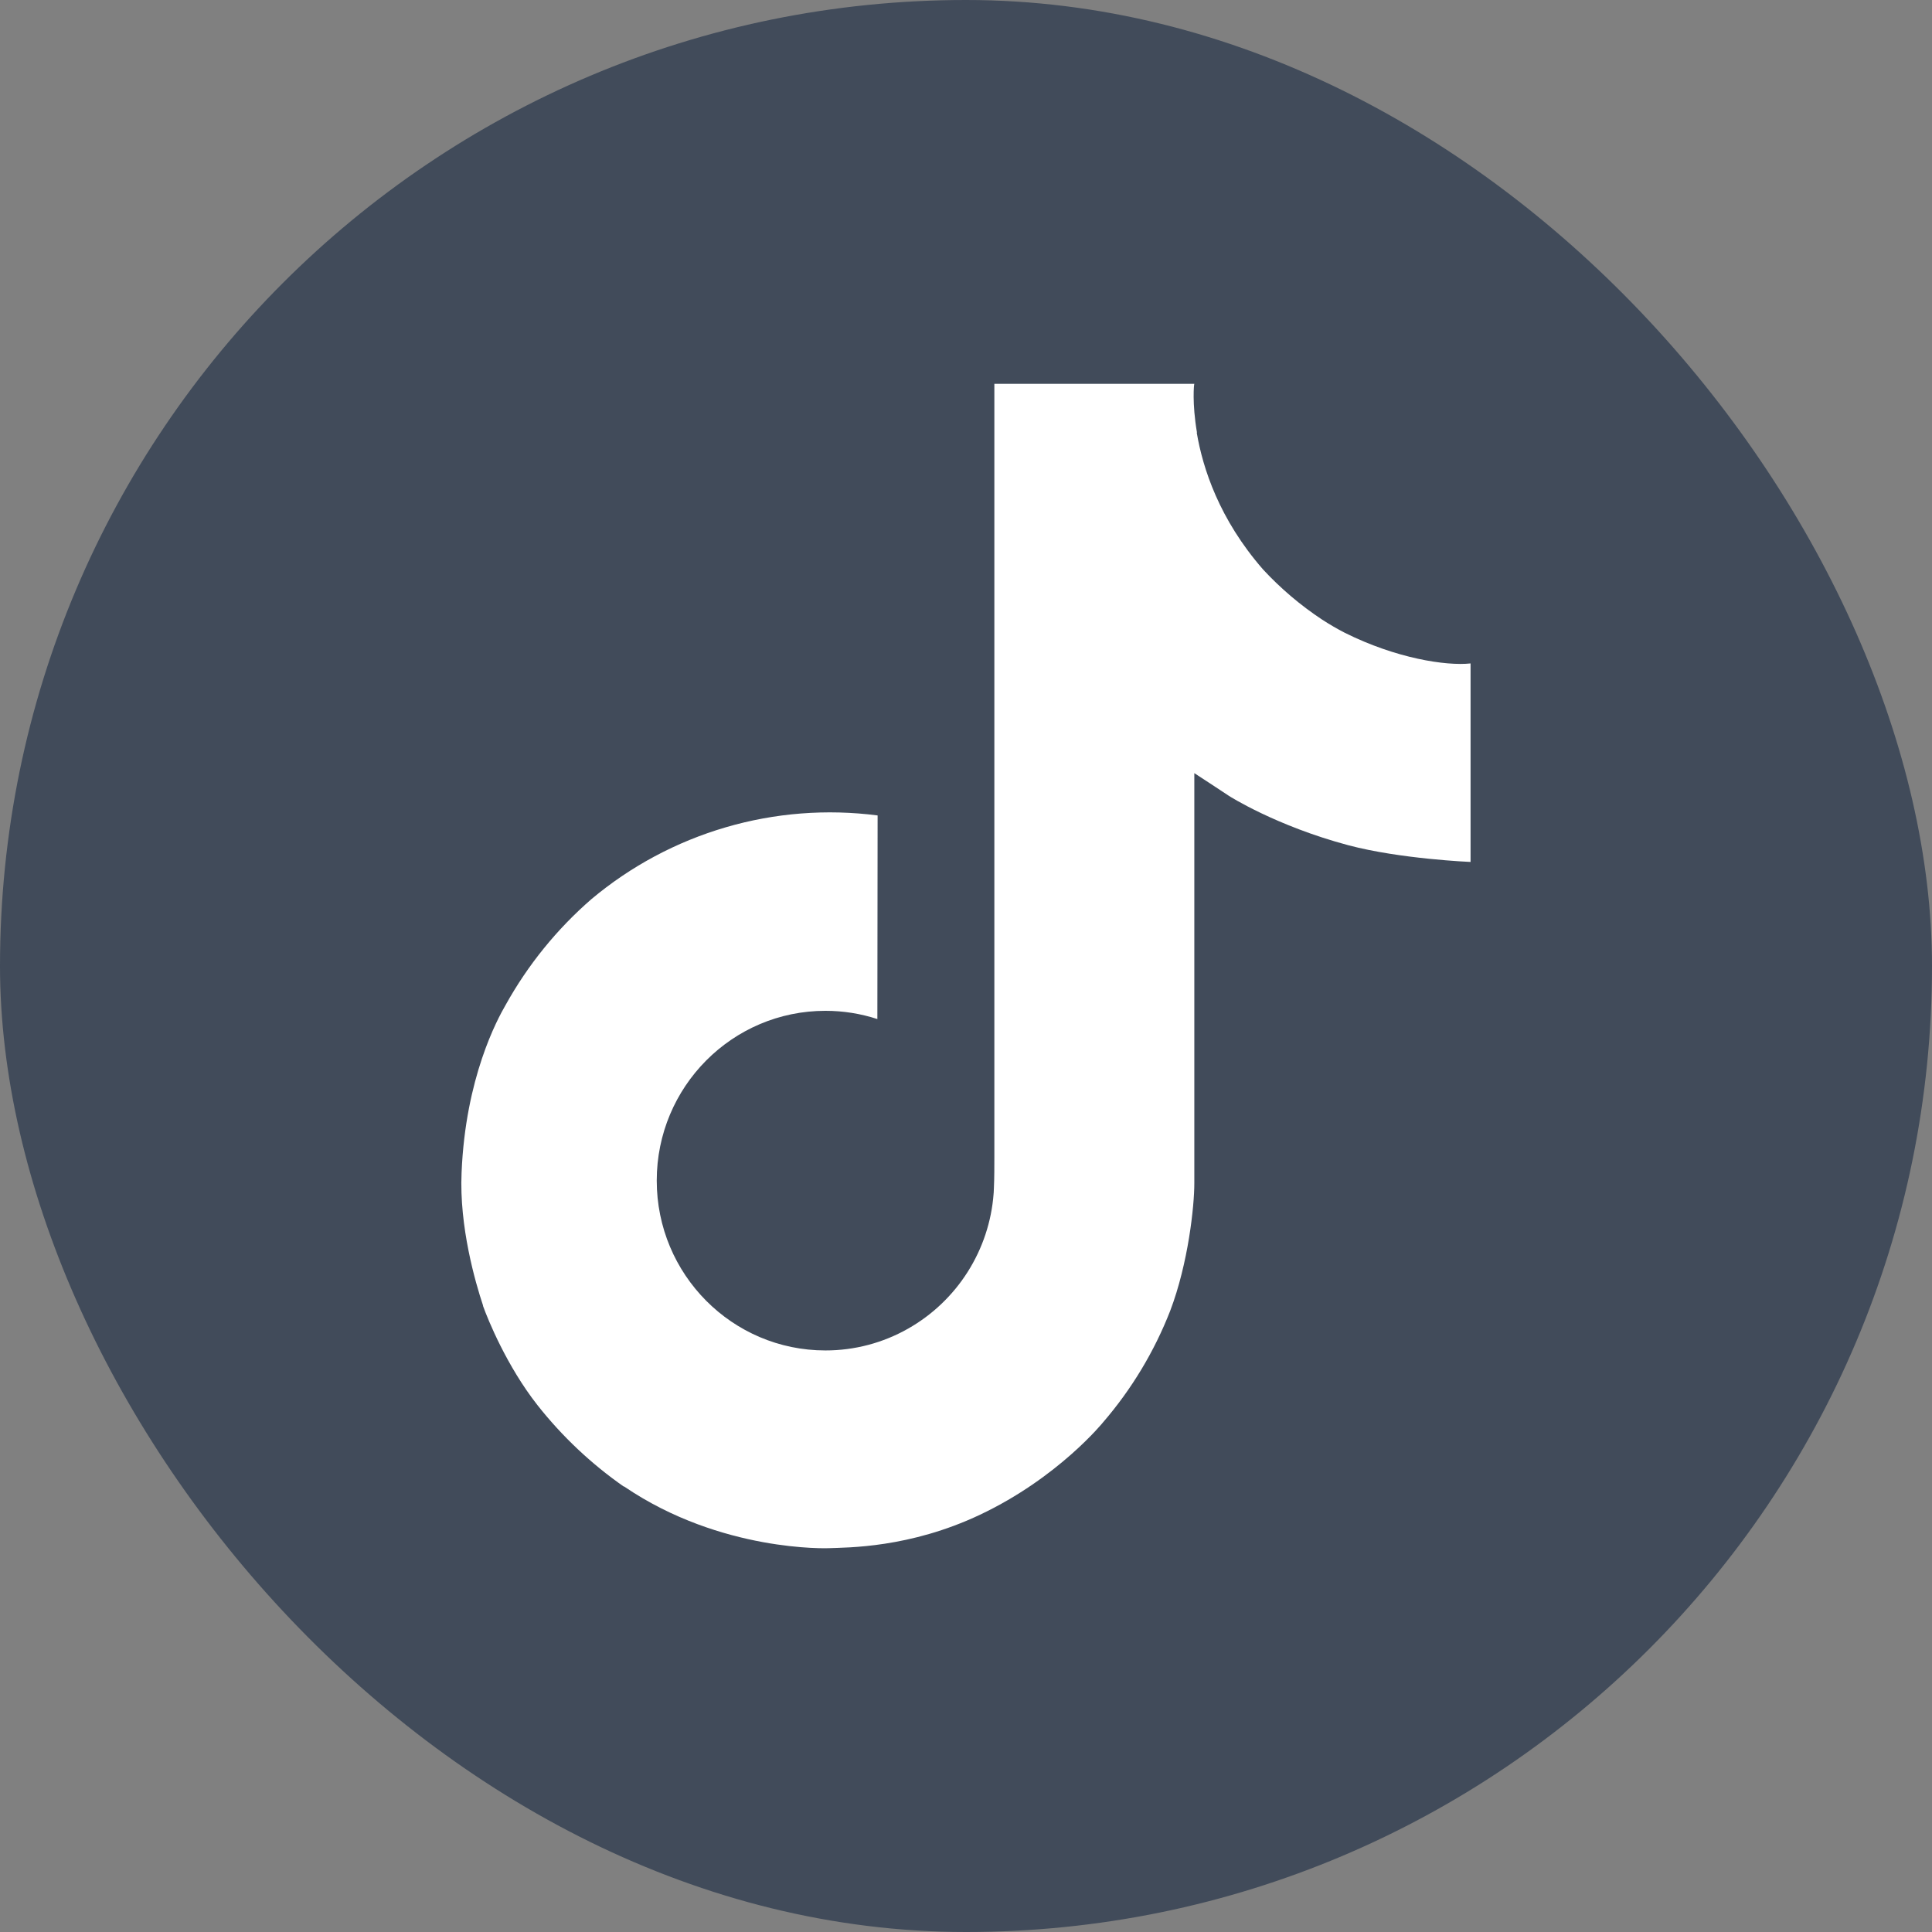
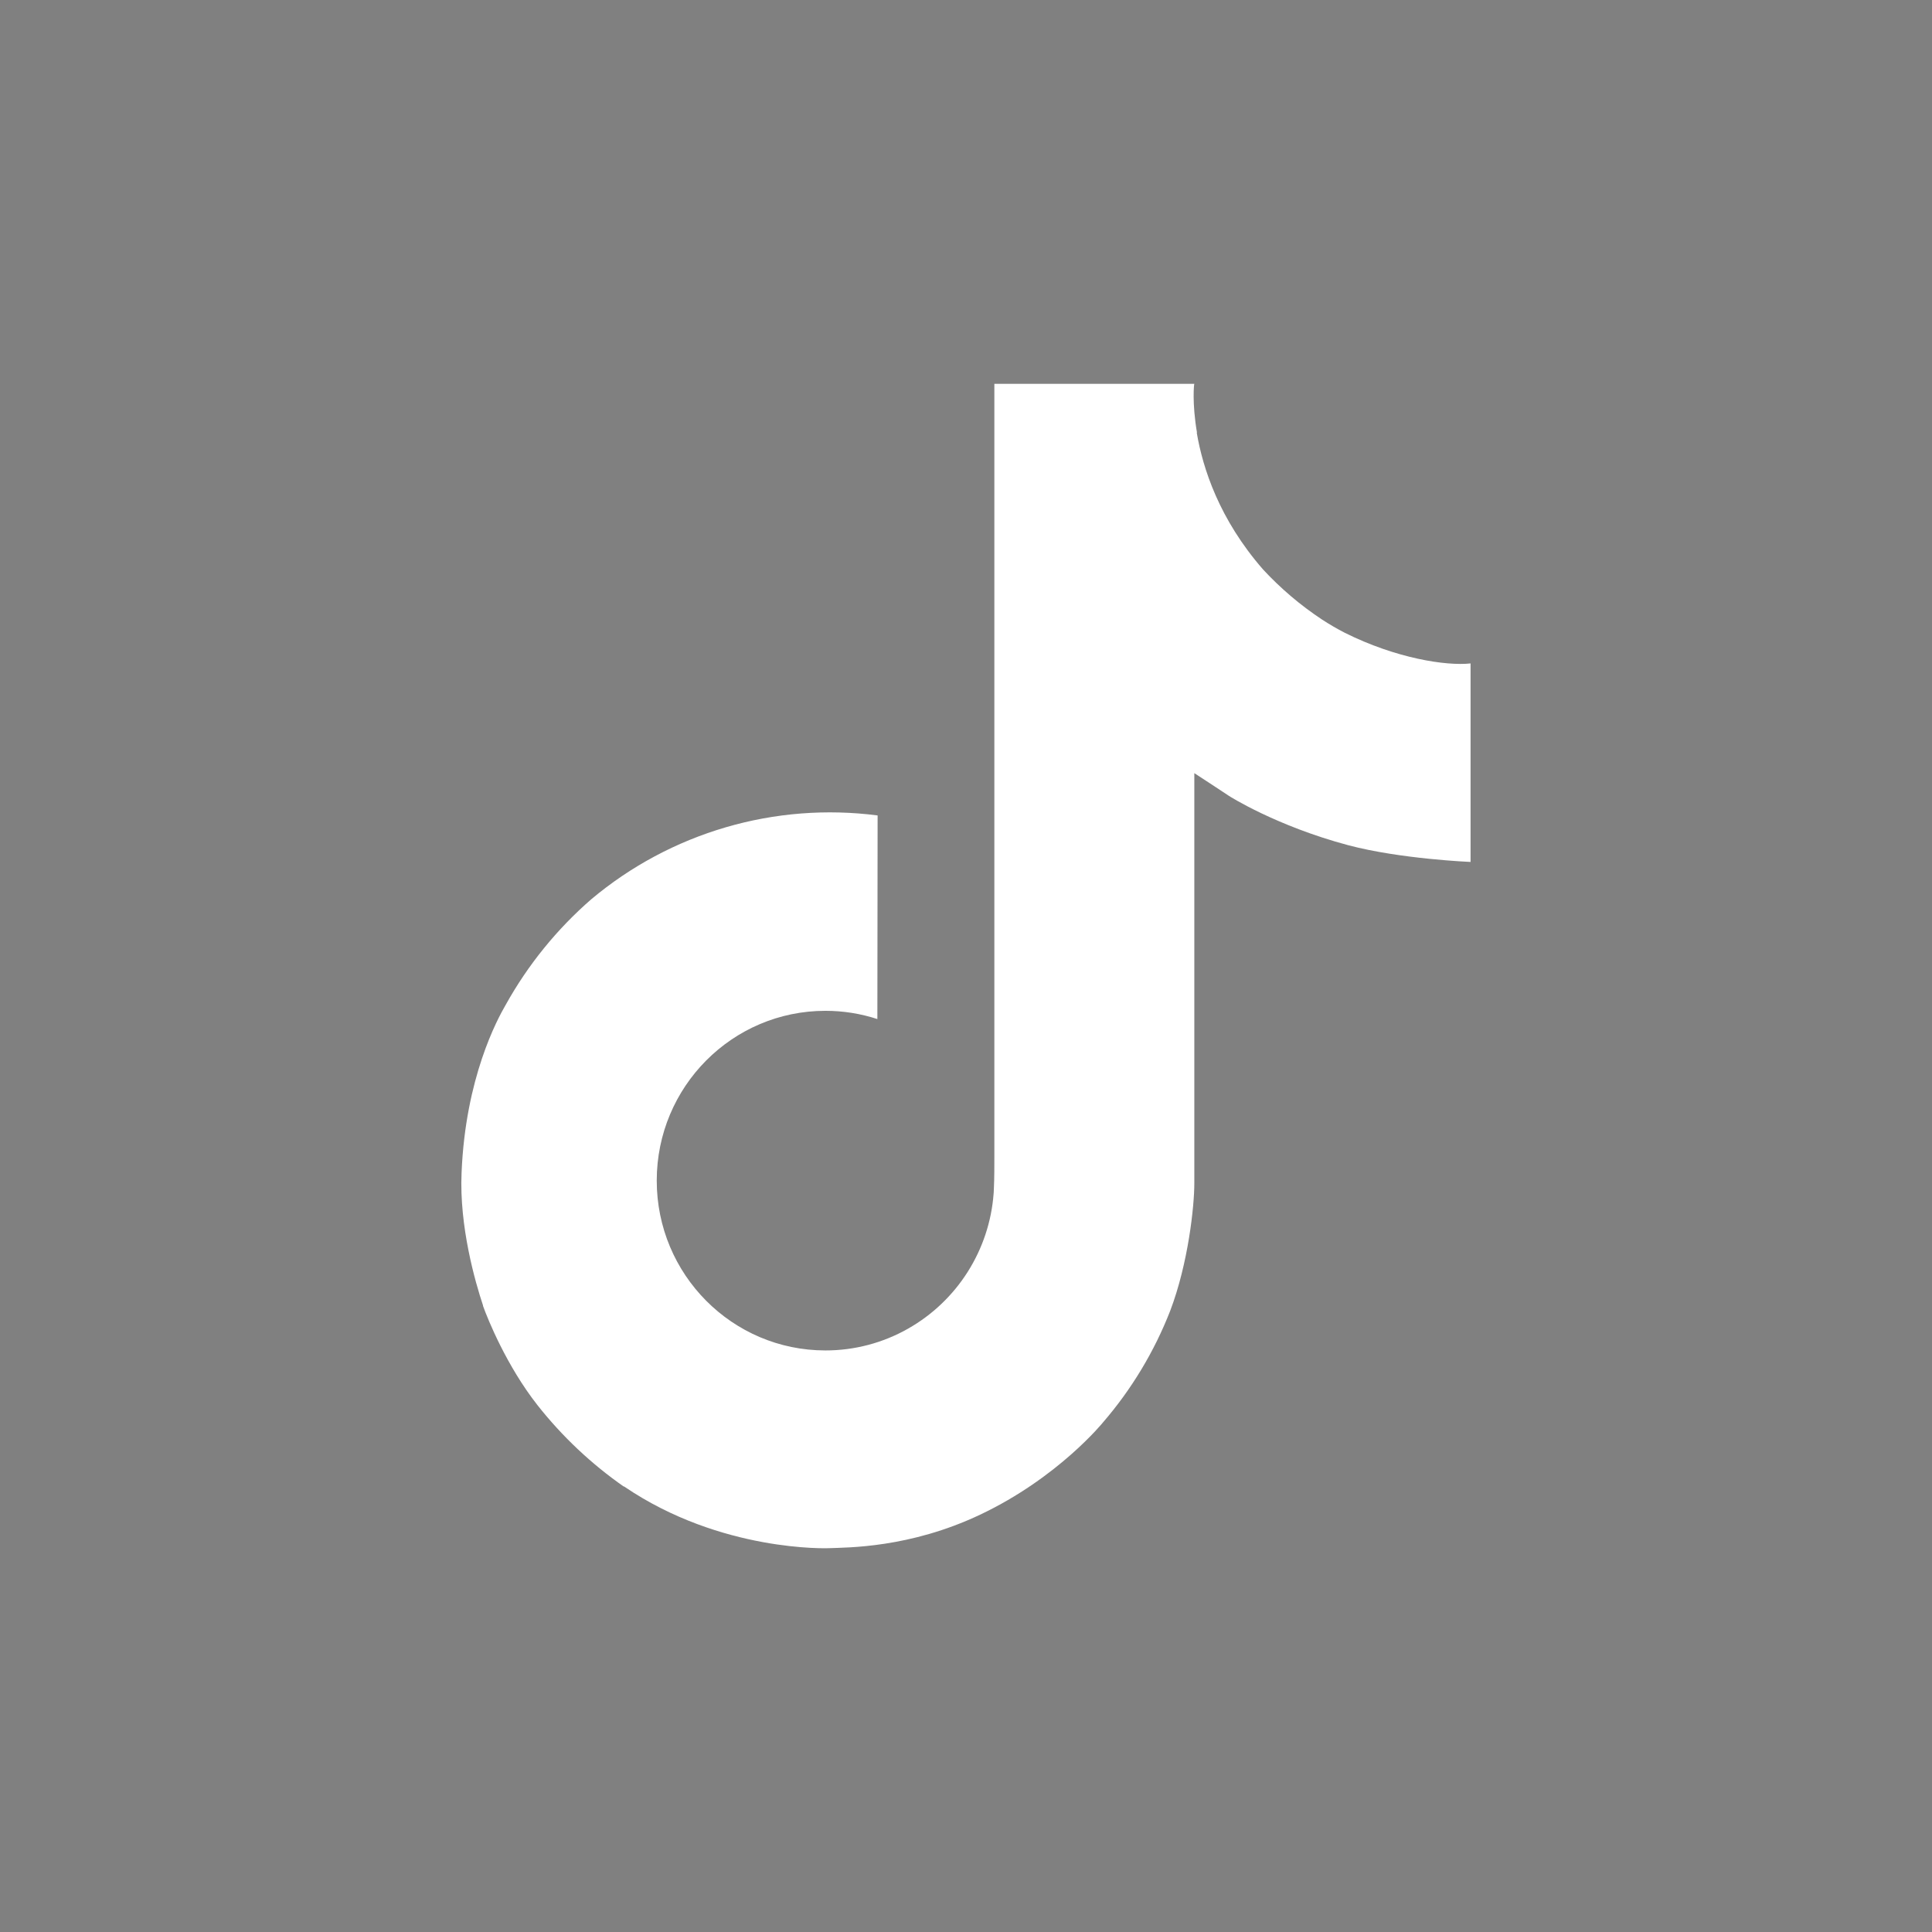
<svg xmlns="http://www.w3.org/2000/svg" width="56" height="56" viewBox="0 0 56 56" fill="none">
  <rect x="0" y="0" width="56" height="56" fill="#808080" stroke="none" />
-   <rect width="56" height="56" rx="28" fill="#414B5A" />
  <path d="M38.982 18.343C38.754 18.226 38.532 18.096 38.318 17.957C37.693 17.543 37.12 17.057 36.611 16.507C35.339 15.05 34.863 13.573 34.688 12.539H34.695C34.549 11.681 34.609 11.125 34.618 11.125H28.822V33.539C28.822 33.84 28.822 34.138 28.809 34.431C28.809 34.468 28.806 34.502 28.804 34.541C28.804 34.557 28.804 34.574 28.8 34.591C28.8 34.595 28.8 34.599 28.8 34.604C28.739 35.408 28.481 36.185 28.049 36.866C27.618 37.547 27.025 38.112 26.324 38.51C25.593 38.926 24.766 39.144 23.925 39.143C21.225 39.143 19.036 36.941 19.036 34.221C19.036 31.502 21.225 29.299 23.925 29.299C24.437 29.299 24.945 29.379 25.431 29.538L25.438 23.636C23.962 23.445 22.463 23.562 21.035 23.98C19.607 24.398 18.281 25.107 17.141 26.063C16.142 26.931 15.302 27.967 14.659 29.124C14.414 29.546 13.491 31.241 13.379 33.992C13.309 35.554 13.778 37.172 14.001 37.84V37.854C14.142 38.248 14.687 39.592 15.575 40.724C16.291 41.633 17.137 42.431 18.086 43.093V43.079L18.1 43.093C20.906 45 24.017 44.875 24.017 44.875C24.556 44.853 26.36 44.875 28.409 43.904C30.682 42.828 31.975 41.224 31.975 41.224C32.802 40.265 33.459 39.173 33.919 37.994C34.443 36.615 34.618 34.962 34.618 34.301V22.41C34.689 22.452 35.625 23.071 35.625 23.071C35.625 23.071 36.975 23.936 39.08 24.499C40.59 24.9 42.625 24.984 42.625 24.984V19.23C41.912 19.307 40.464 19.082 38.982 18.343Z" fill="white" />
</svg>